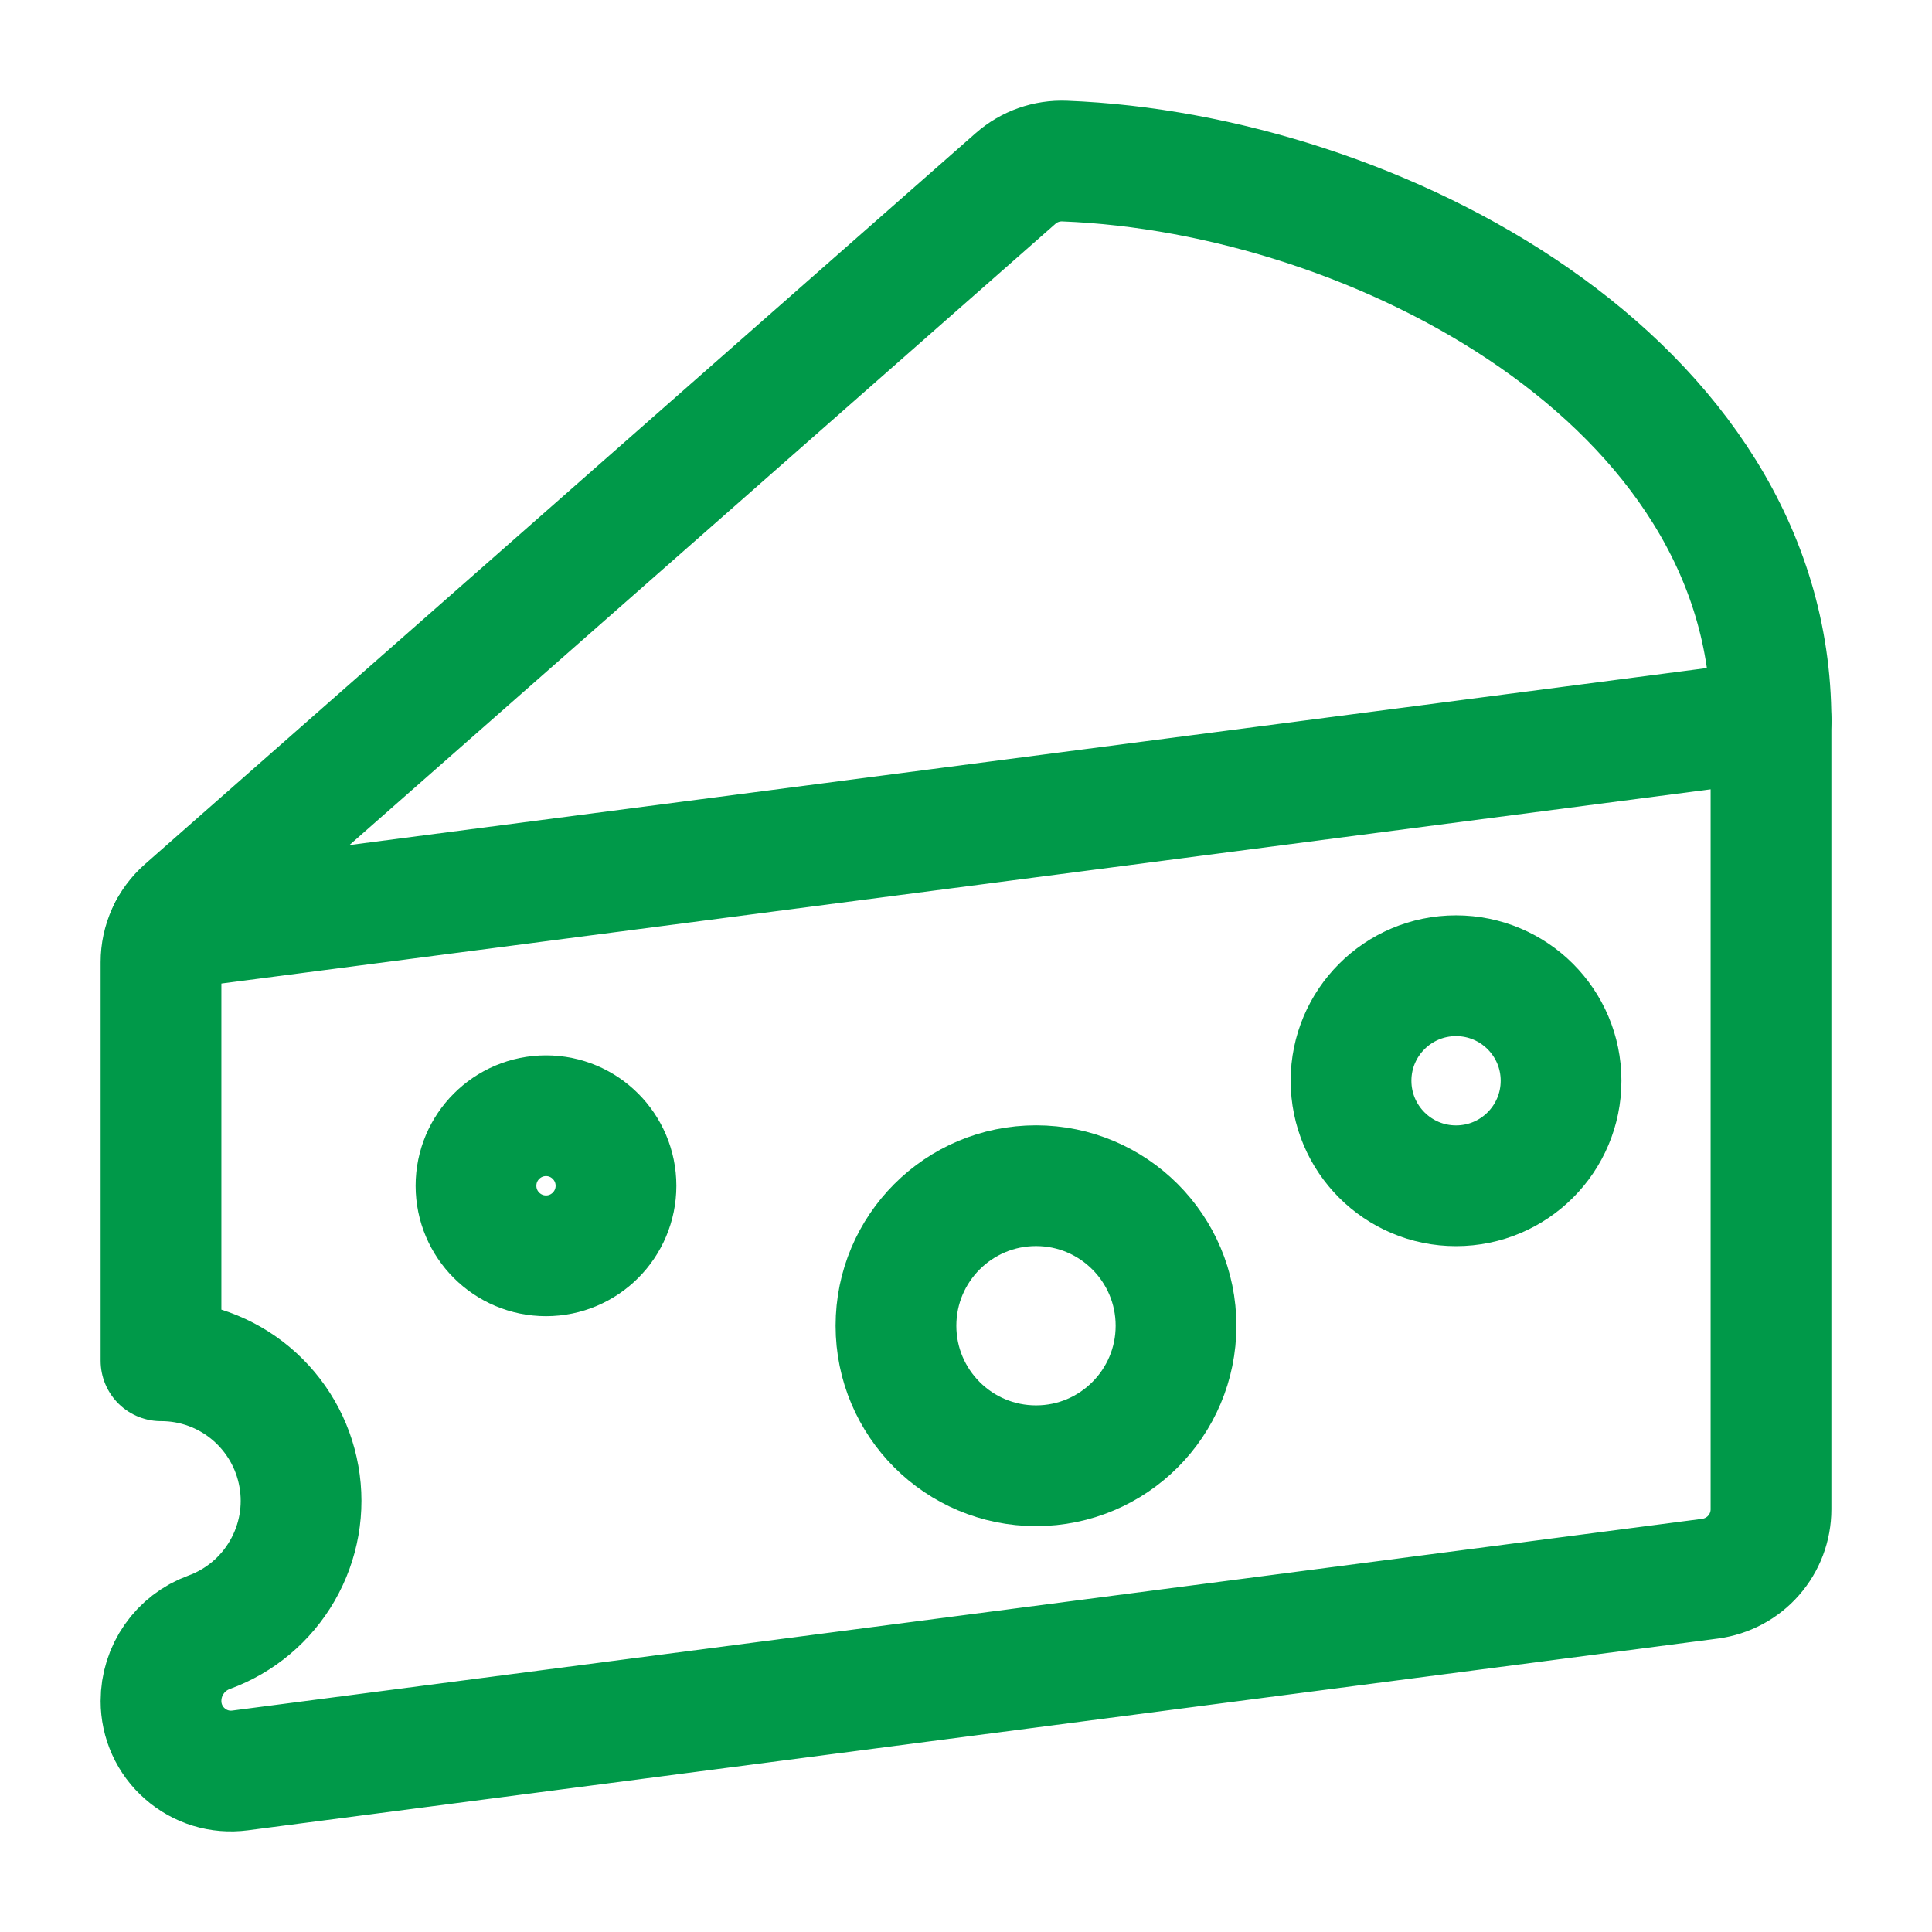
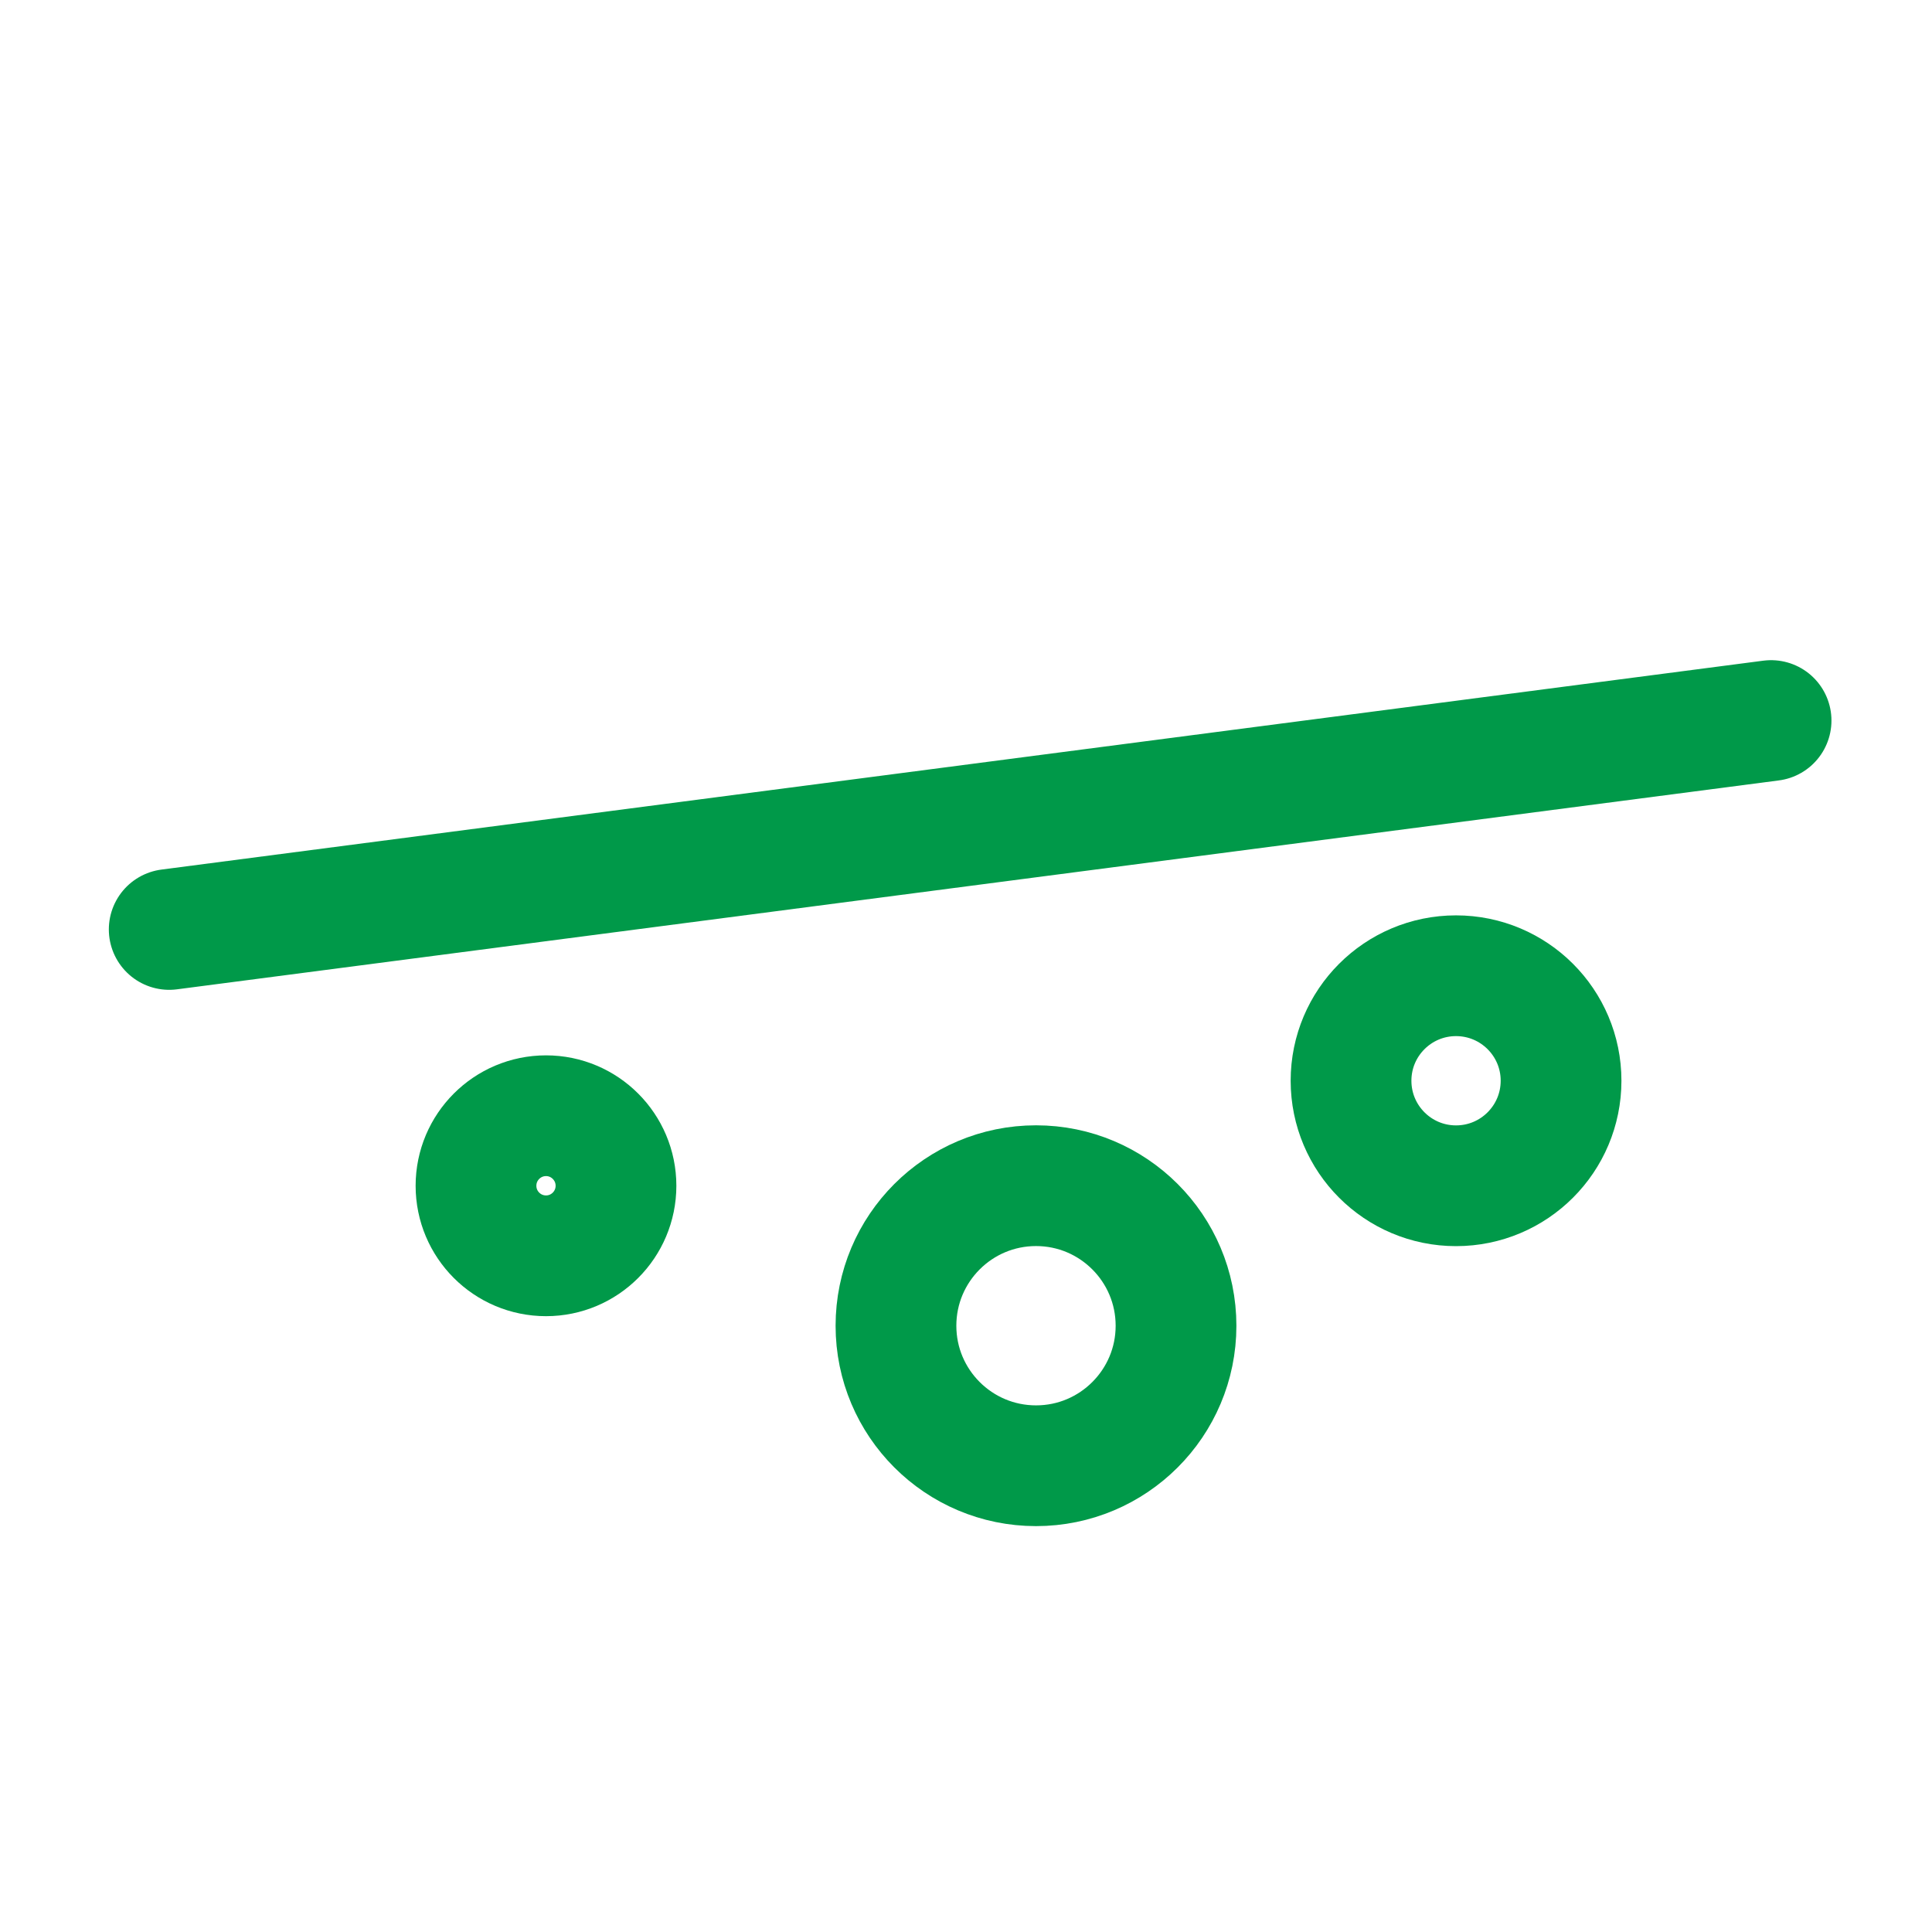
<svg xmlns="http://www.w3.org/2000/svg" width="24" height="24" viewBox="0 0 24 24" fill="none">
  <path d="M18.087 14.73C18.808 14.73 19.392 14.146 19.392 13.425C19.392 12.705 18.808 12.121 18.087 12.121C17.367 12.121 16.783 12.705 16.783 13.425C16.783 14.146 17.367 14.73 18.087 14.73Z" stroke="#009949" stroke-width="1.5" stroke-linecap="round" stroke-linejoin="round" />
  <path d="M6.783 15.6C7.263 15.6 7.652 15.21 7.652 14.73C7.652 14.25 7.263 13.86 6.783 13.86C6.302 13.86 5.913 14.25 5.913 14.73C5.913 15.21 6.302 15.6 6.783 15.6Z" stroke="#009949" stroke-width="1.5" stroke-linecap="round" stroke-linejoin="round" />
  <path d="M12.87 18.208C13.83 18.208 14.609 17.429 14.609 16.469C14.609 15.508 13.83 14.729 12.87 14.729C11.909 14.729 11.13 15.508 11.13 16.469C11.13 17.429 11.909 18.208 12.87 18.208Z" stroke="#009949" stroke-width="1.5" stroke-linecap="round" stroke-linejoin="round" />
-   <path d="M22 8.95V18.749C22 18.96 21.923 19.164 21.784 19.322C21.645 19.481 21.452 19.583 21.243 19.611L2.982 21.993C2.859 22.009 2.734 21.999 2.616 21.963C2.498 21.927 2.389 21.866 2.296 21.784C2.203 21.703 2.128 21.602 2.077 21.489C2.026 21.377 2 21.254 2 21.131C2 20.944 2.057 20.762 2.164 20.61C2.27 20.457 2.422 20.341 2.597 20.277C2.981 20.137 3.303 19.866 3.507 19.512C3.712 19.157 3.785 18.742 3.713 18.34C3.642 17.937 3.431 17.573 3.118 17.31C2.805 17.047 2.409 16.903 2 16.904V11.952C2 11.829 2.026 11.707 2.077 11.594C2.128 11.481 2.202 11.381 2.295 11.299L12.617 2.216C12.784 2.069 13.002 1.992 13.226 2.001C17.091 2.151 22 4.732 22 8.95Z" stroke="#009949" stroke-width="1.5" stroke-linecap="round" stroke-linejoin="round" />
  <path d="M22.001 8.951L2.102 11.546" stroke="#009949" stroke-width="1.5" stroke-linecap="round" stroke-linejoin="round" />
</svg>